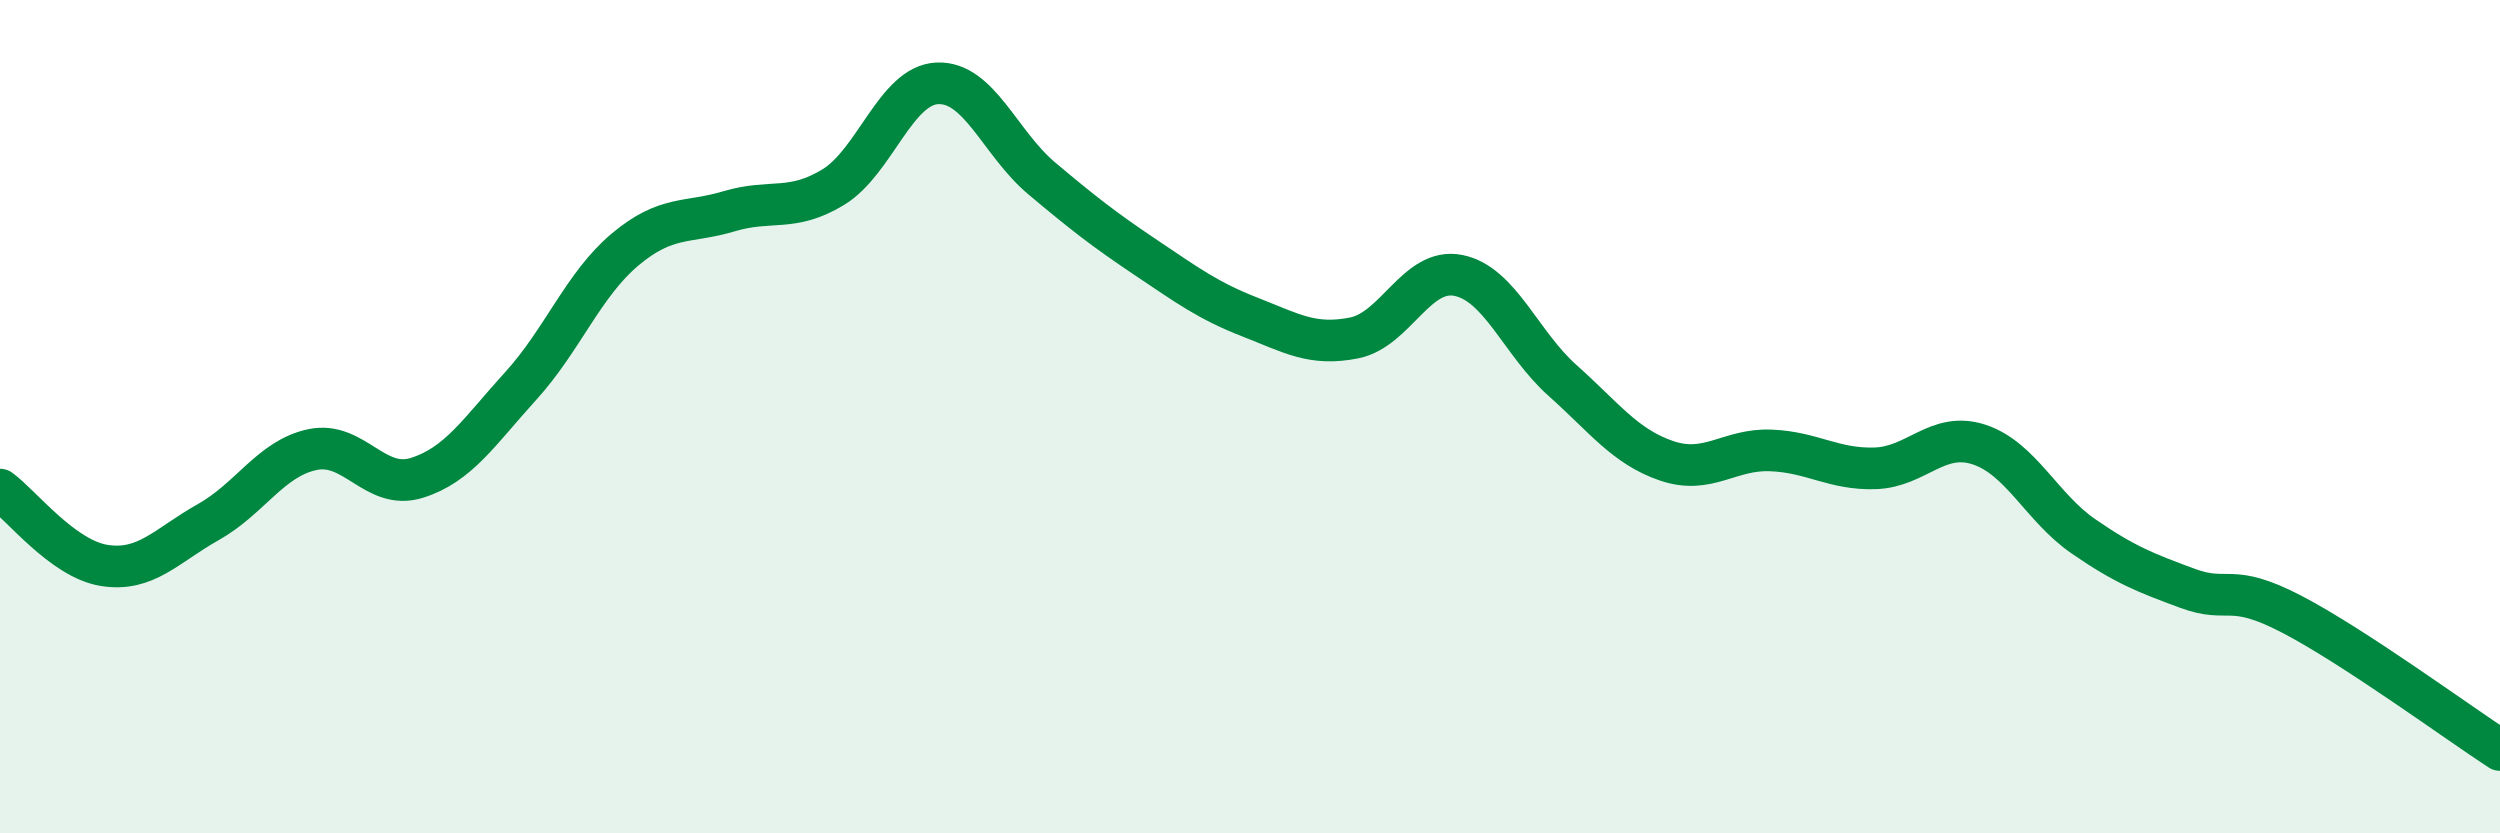
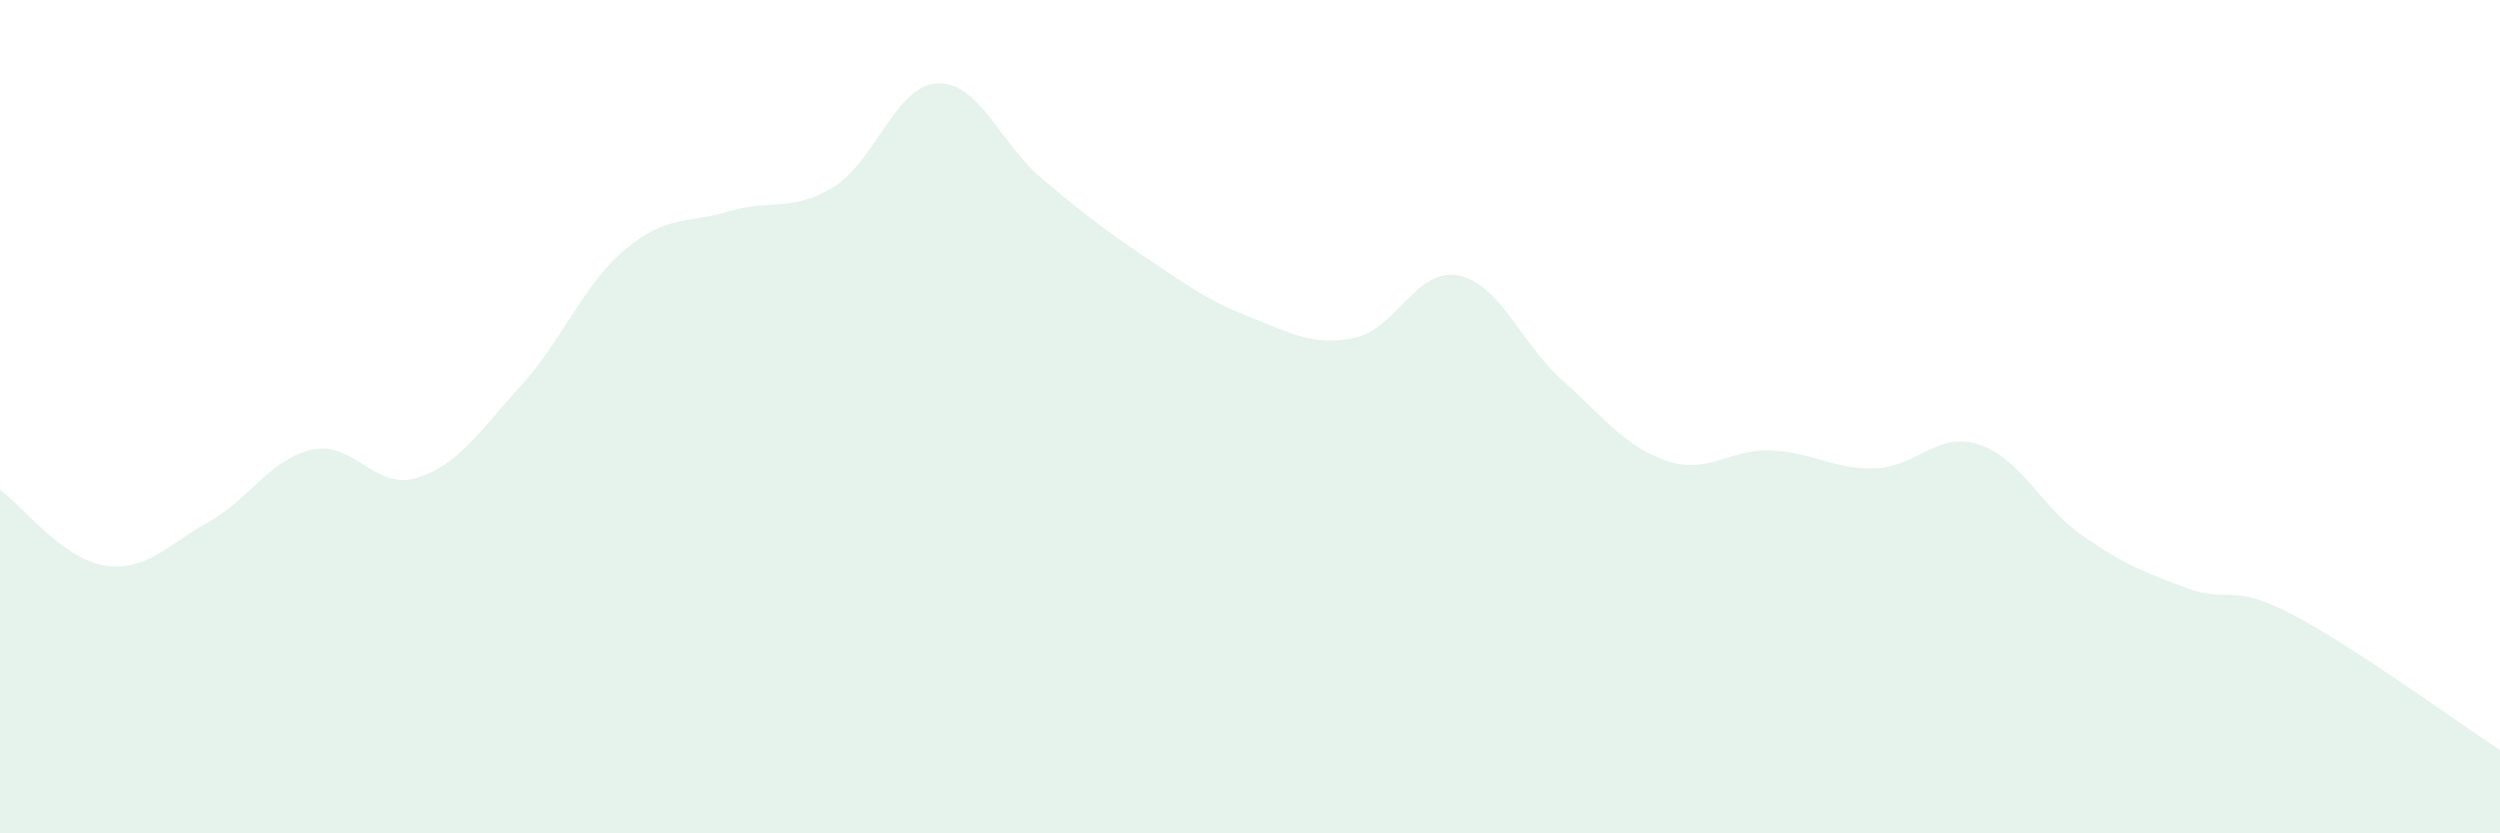
<svg xmlns="http://www.w3.org/2000/svg" width="60" height="20" viewBox="0 0 60 20">
  <path d="M 0,11.75 C 0.5,12.11 1.5,13.41 2.5,13.57 C 3.5,13.73 4,13.09 5,12.53 C 6,11.97 6.5,11 7.5,10.79 C 8.5,10.58 9,11.78 10,11.47 C 11,11.16 11.5,10.36 12.5,9.26 C 13.5,8.16 14,6.83 15,5.99 C 16,5.15 16.5,5.37 17.5,5.07 C 18.5,4.77 19,5.1 20,4.49 C 21,3.88 21.5,2.04 22.5,2 C 23.5,1.96 24,3.44 25,4.28 C 26,5.12 26.5,5.51 27.5,6.18 C 28.5,6.85 29,7.22 30,7.61 C 31,8 31.5,8.31 32.5,8.11 C 33.5,7.91 34,6.41 35,6.61 C 36,6.81 36.5,8.24 37.5,9.13 C 38.5,10.02 39,10.72 40,11.06 C 41,11.4 41.5,10.77 42.5,10.81 C 43.5,10.85 44,11.27 45,11.24 C 46,11.21 46.5,10.34 47.5,10.67 C 48.5,11 49,12.18 50,12.87 C 51,13.56 51.5,13.75 52.5,14.12 C 53.5,14.49 53.5,13.96 55,14.74 C 56.5,15.52 59,17.35 60,18L60 20L0 20Z" fill="#008740" opacity="0.1" stroke-linecap="round" stroke-linejoin="round" />
-   <path d="M 0,11.75 C 0.5,12.11 1.5,13.41 2.5,13.57 C 3.5,13.73 4,13.09 5,12.53 C 6,11.97 6.5,11 7.5,10.79 C 8.5,10.58 9,11.78 10,11.47 C 11,11.16 11.5,10.36 12.5,9.26 C 13.5,8.16 14,6.83 15,5.99 C 16,5.15 16.5,5.37 17.5,5.07 C 18.5,4.77 19,5.1 20,4.49 C 21,3.88 21.5,2.04 22.5,2 C 23.5,1.96 24,3.44 25,4.28 C 26,5.12 26.5,5.51 27.5,6.18 C 28.5,6.85 29,7.22 30,7.61 C 31,8 31.5,8.31 32.5,8.11 C 33.5,7.91 34,6.41 35,6.61 C 36,6.81 36.5,8.24 37.5,9.13 C 38.5,10.02 39,10.72 40,11.06 C 41,11.4 41.5,10.77 42.5,10.81 C 43.5,10.85 44,11.27 45,11.24 C 46,11.21 46.5,10.34 47.5,10.67 C 48.5,11 49,12.18 50,12.87 C 51,13.56 51.5,13.75 52.5,14.12 C 53.5,14.49 53.5,13.96 55,14.74 C 56.5,15.52 59,17.35 60,18" stroke="#008740" stroke-width="1" fill="none" stroke-linecap="round" stroke-linejoin="round" />
</svg>